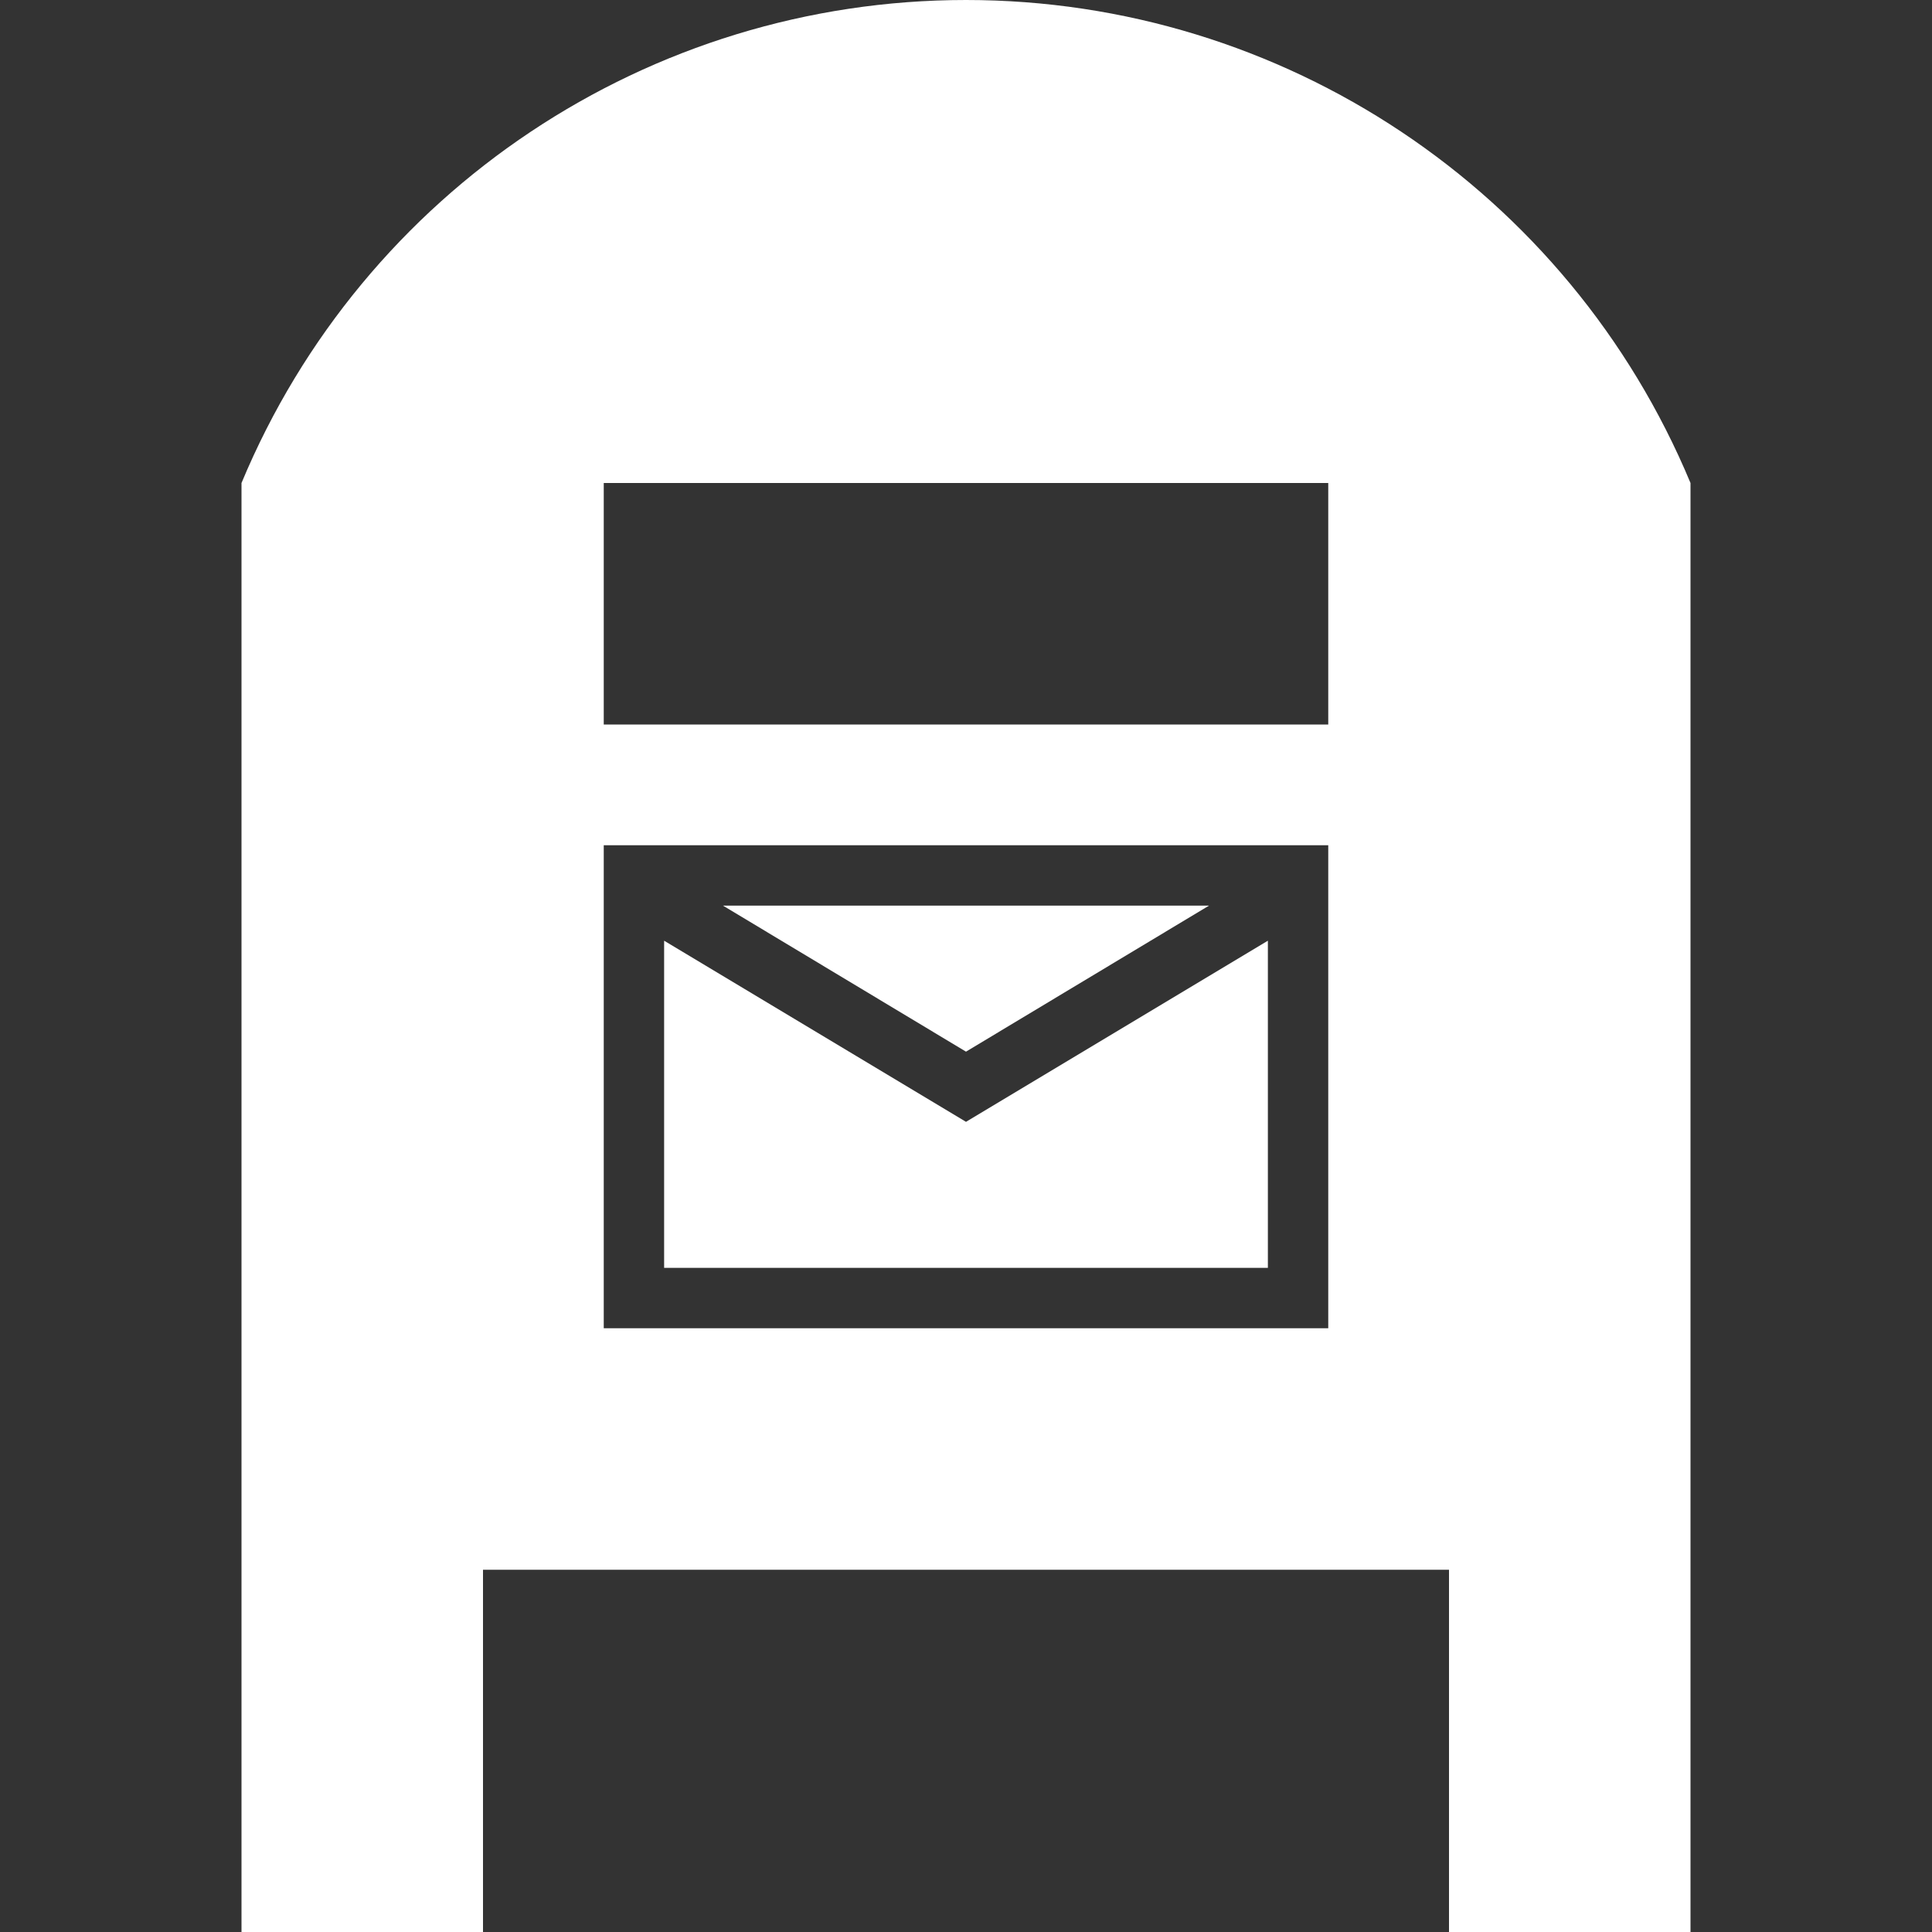
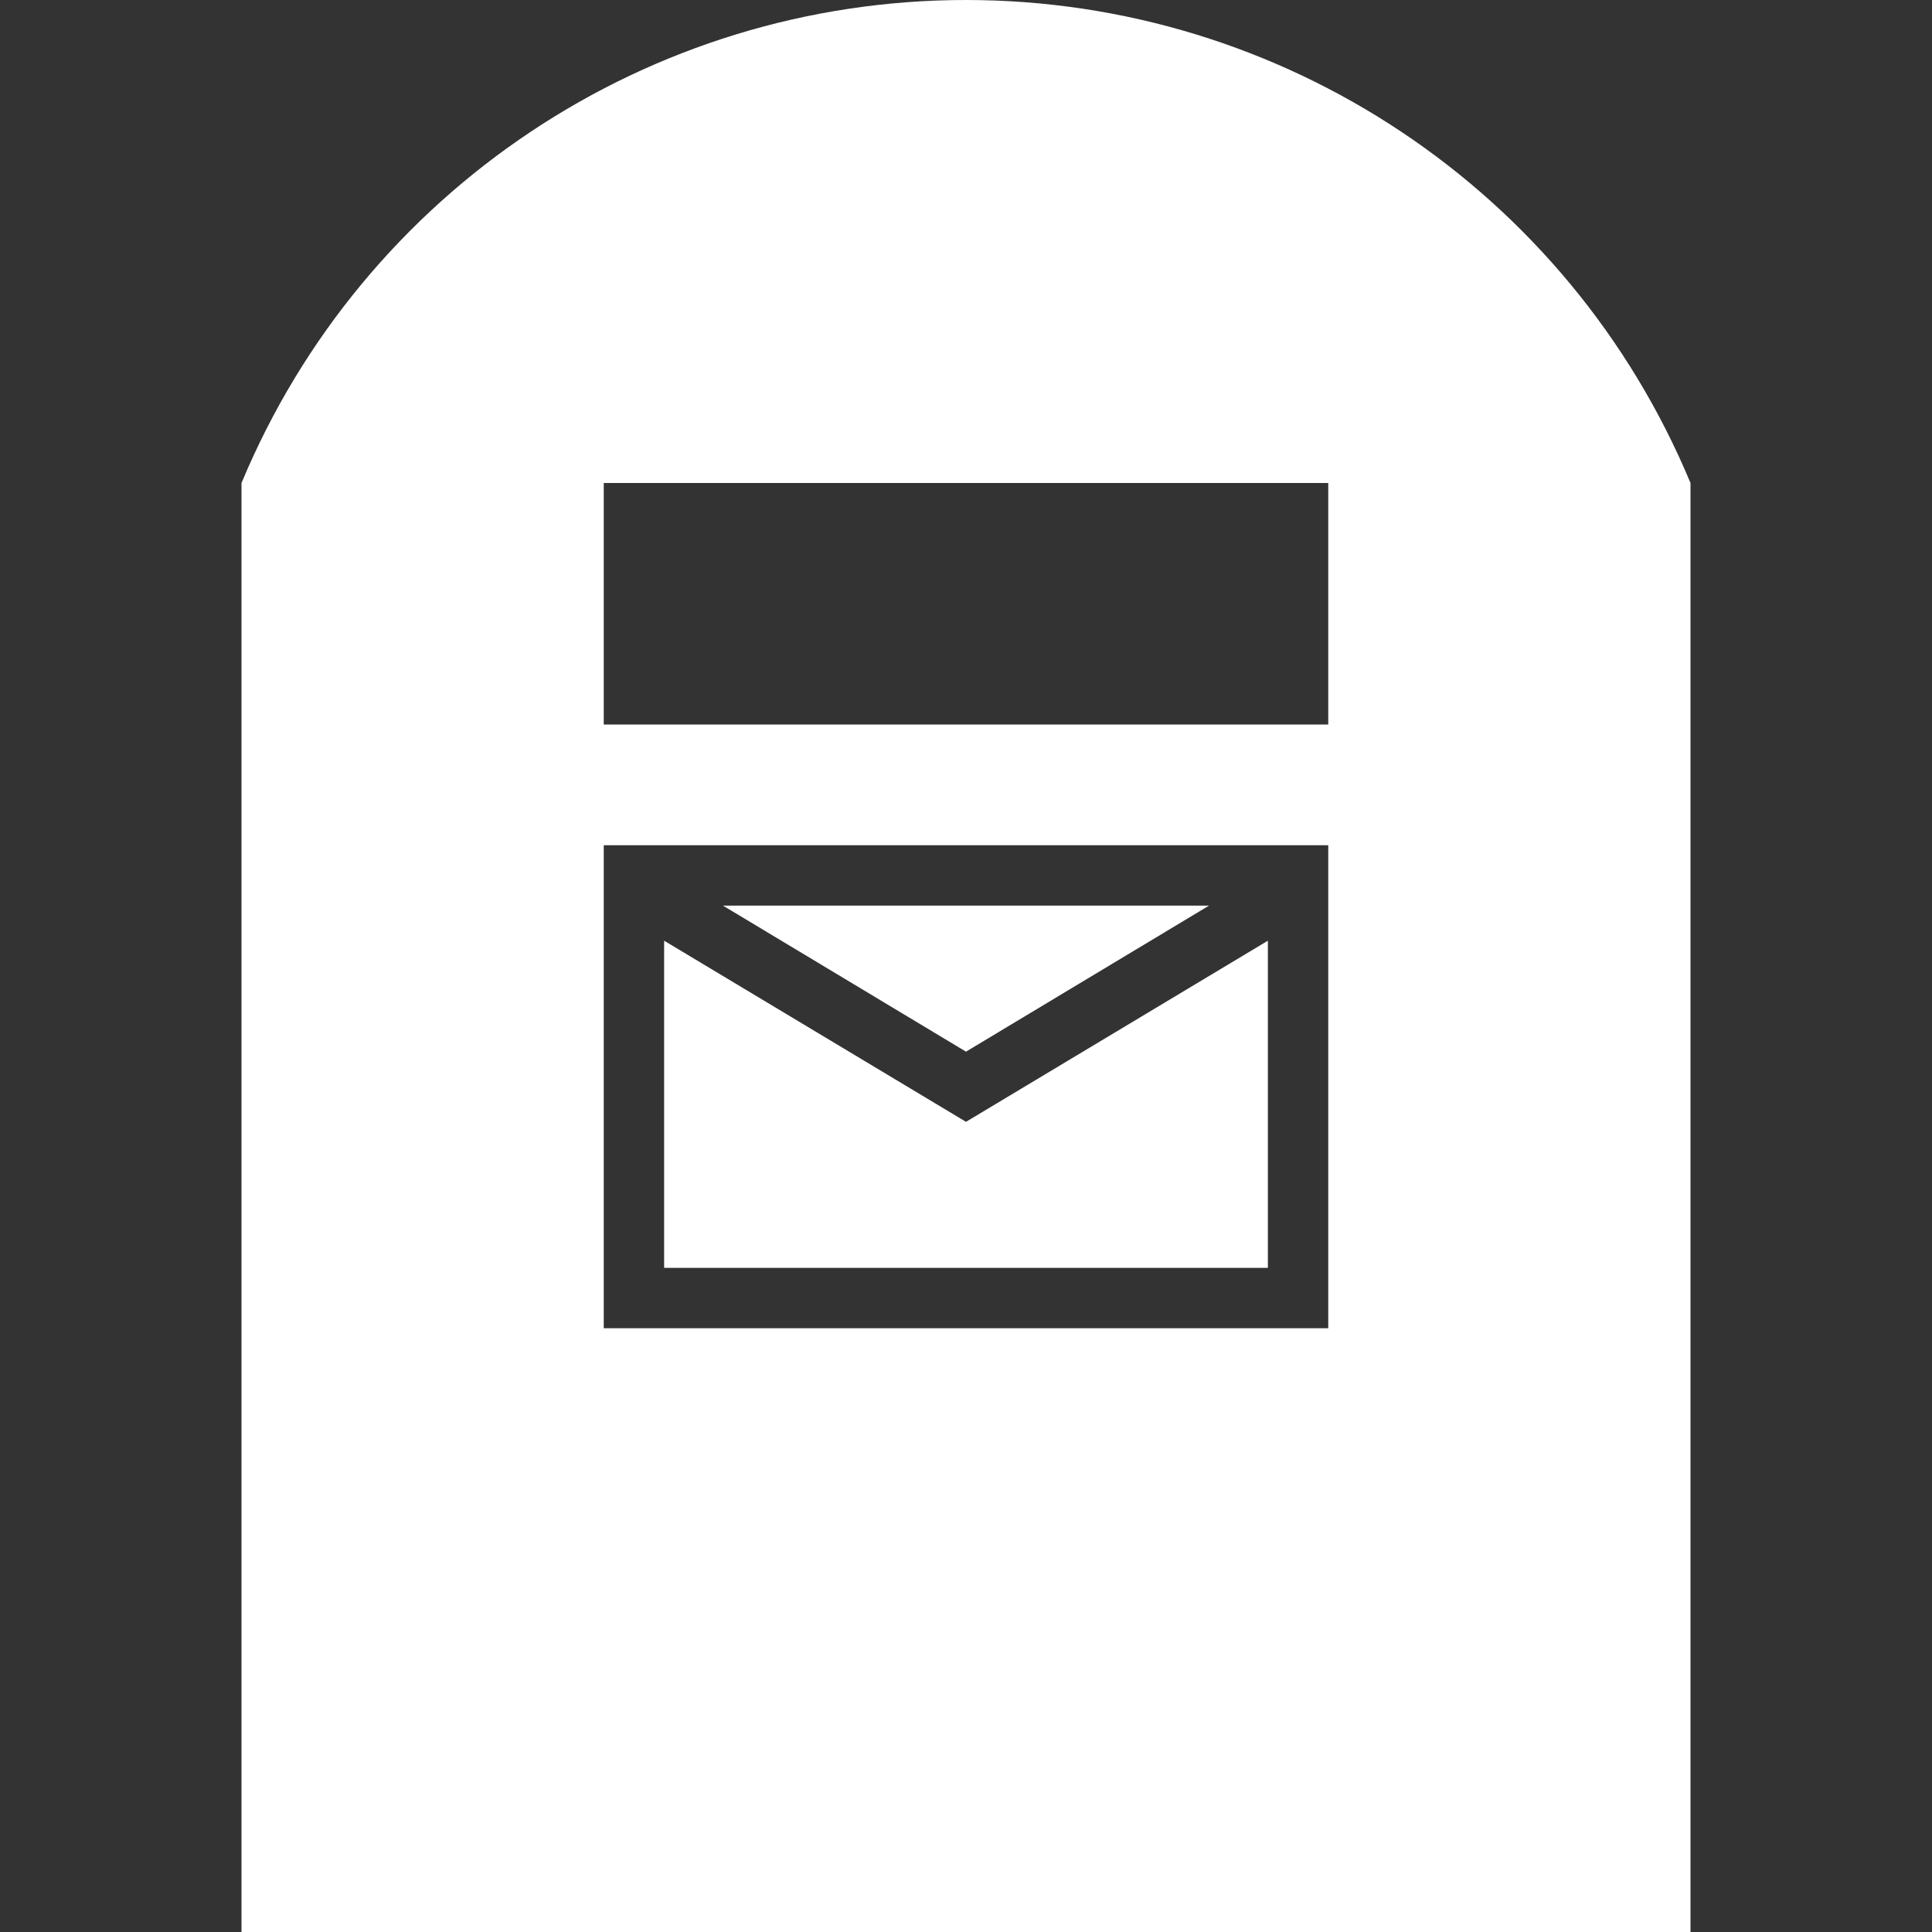
<svg xmlns="http://www.w3.org/2000/svg" version="1.1" id="Capa_1" x="0px" y="0px" viewBox="0 0 512 512" style="enable-background:new 0 0 512 512;" xml:space="preserve">
  <rect x="0" y="0" width="512" height="512" fill="#333333" stroke="none" />
  <style type="text/css">
	.st0{fill:#FFFFFF;}
</style>
  <g>
-     <path class="st0" d="M336,336H176v-86.7l80,48l80-48V336z M320.4,240H191.6l64.4,38.7L320.4,240z M448,128v288v96h-64v-96H128v96   H64v-96V128C96.3,50.5,172,0,256,0S415.7,50.5,448,128z M352,224H160v128h192V224z M352,128H160v64h192V128z" />
+     <path class="st0" d="M336,336H176v-86.7l80,48l80-48V336z M320.4,240H191.6l64.4,38.7L320.4,240z M448,128v288v96h-64H128v96   H64v-96V128C96.3,50.5,172,0,256,0S415.7,50.5,448,128z M352,224H160v128h192V224z M352,128H160v64h192V128z" />
  </g>
</svg>